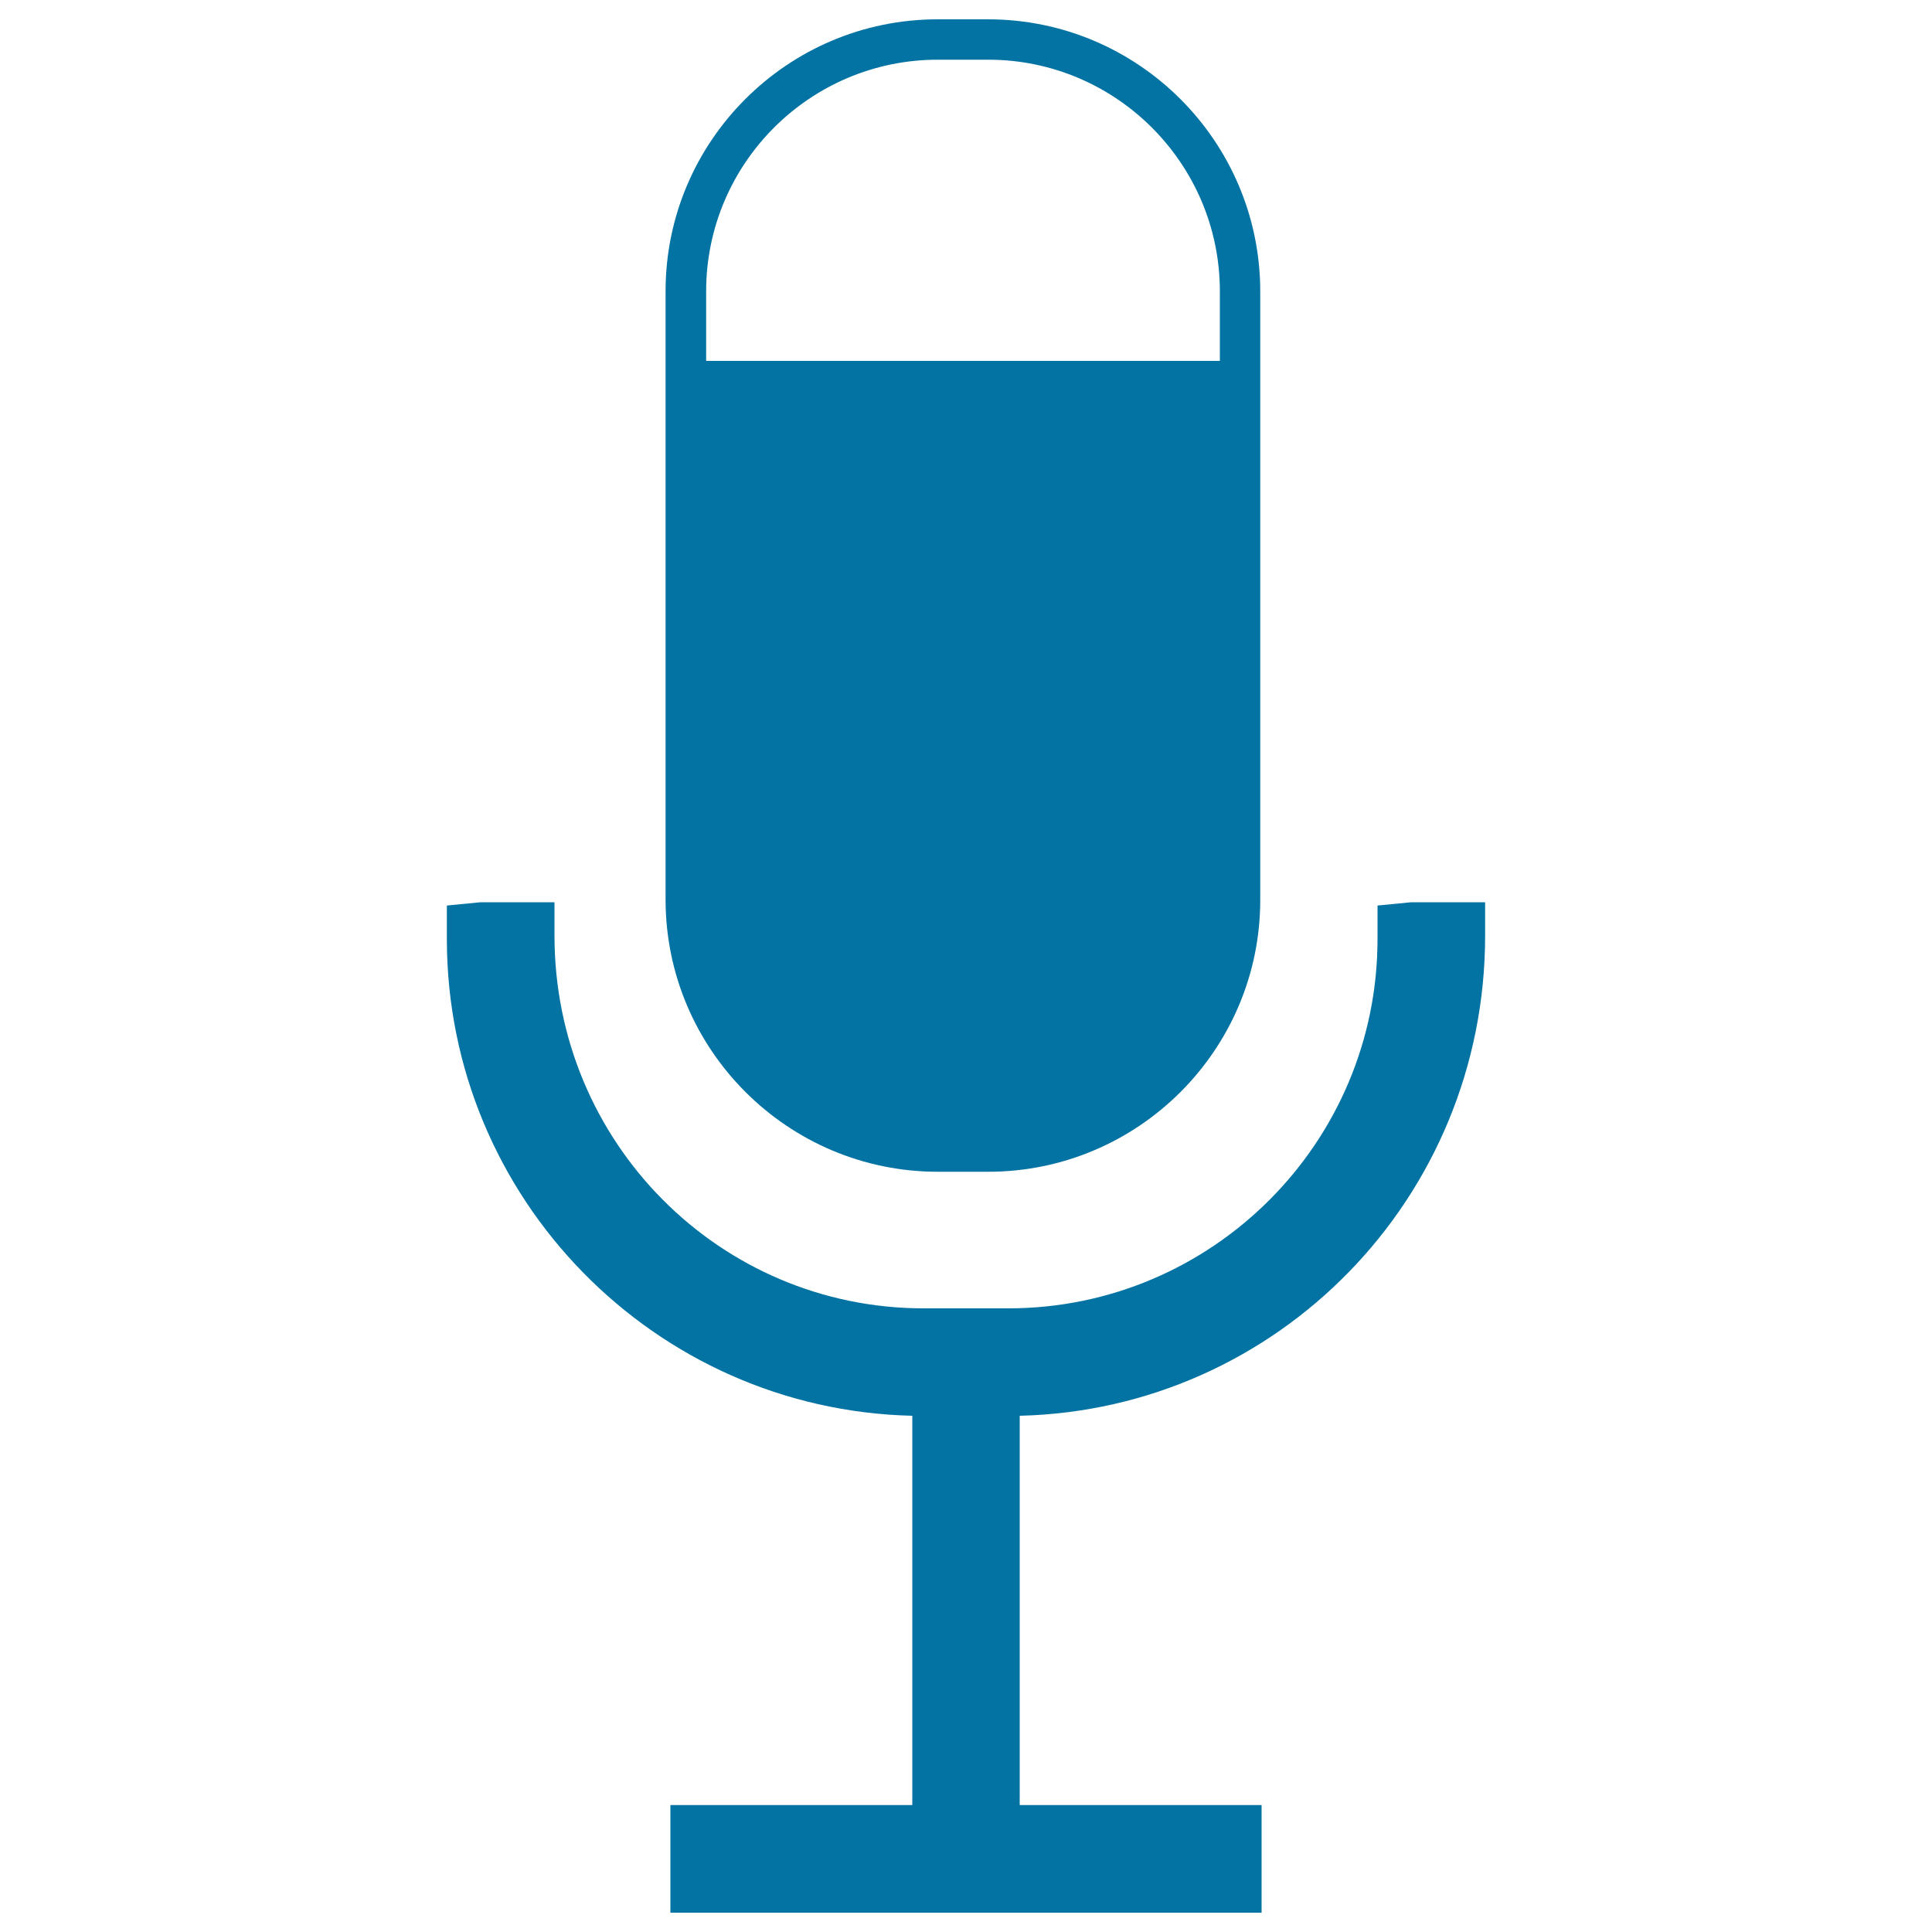
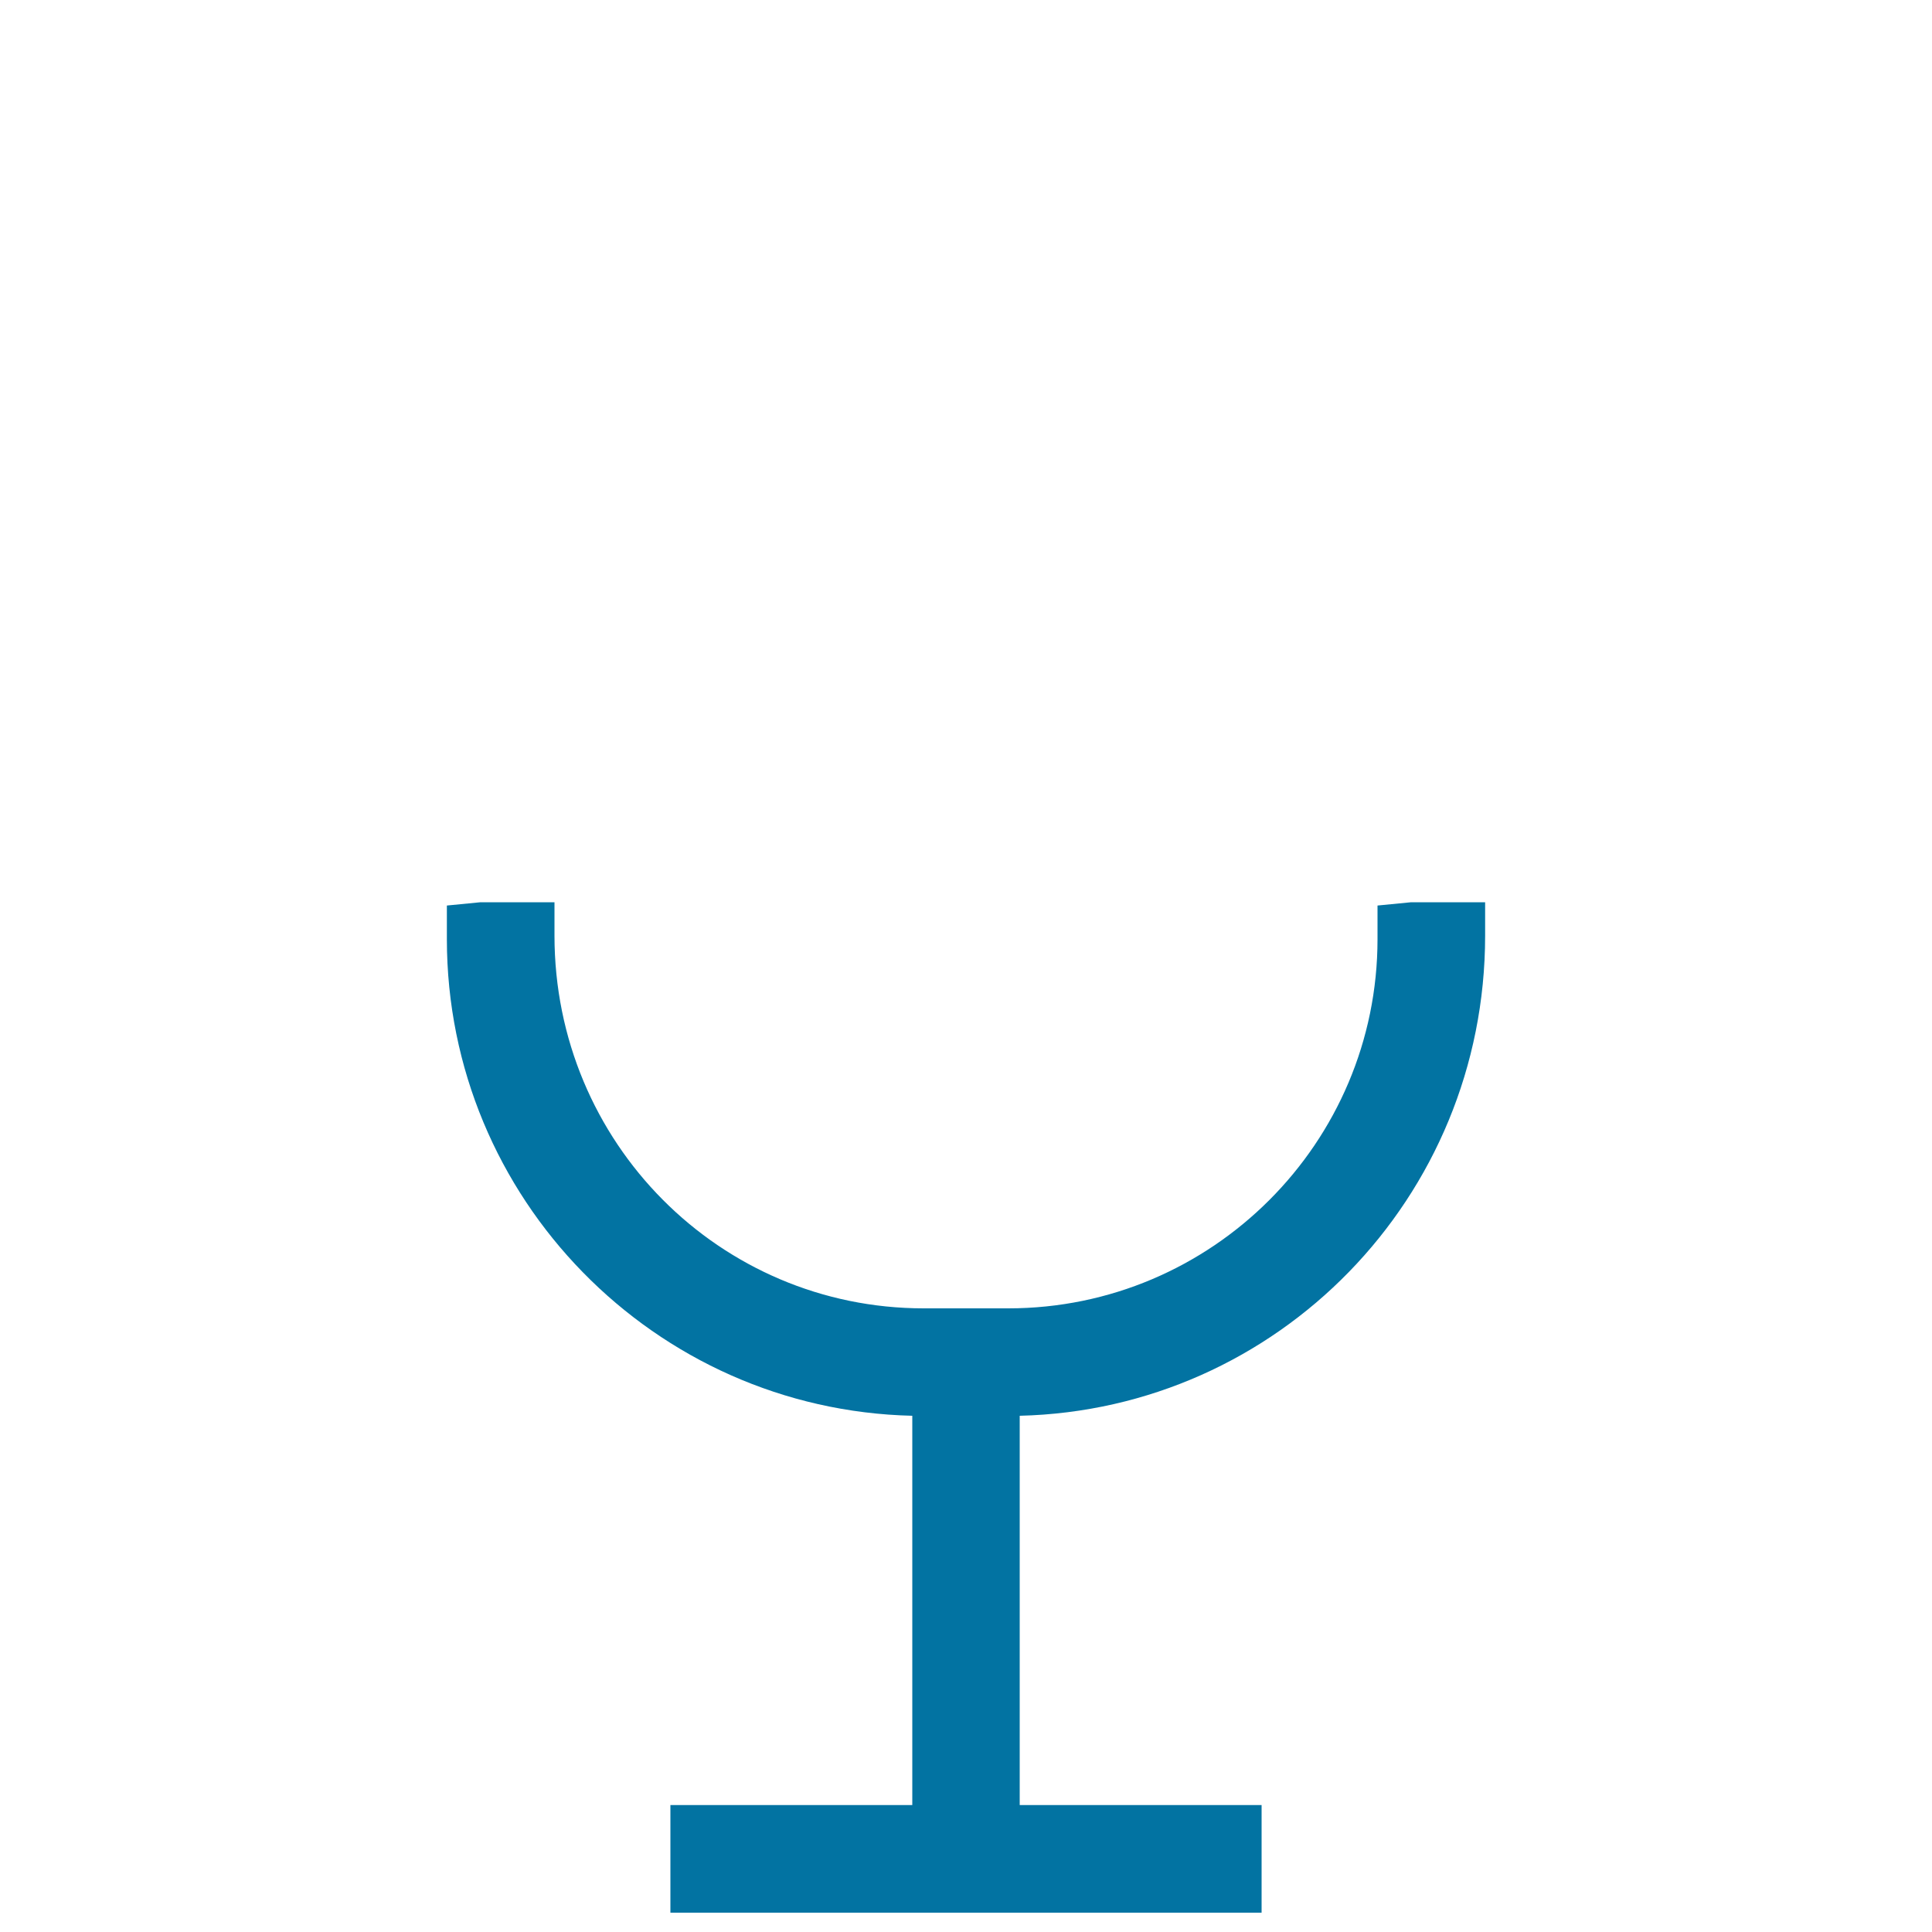
<svg xmlns="http://www.w3.org/2000/svg" viewBox="0 0 1000 1000" style="fill:#0273a2">
  <title>Mic On SVG icon</title>
  <g>
    <g>
      <g>
-         <path d="M485.4,606.5h26.1c77.6,0,140.8-63.1,140.8-140.7V150.7C652.2,73.1,589.1,10,511.4,10h-26.1c-77.6,0-140.8,63.1-140.8,140.7v315.1C344.6,543.4,407.8,606.5,485.4,606.5z M485.4,30.9h26.1c66.1,0,119.9,53.8,119.9,119.9v36H365.5v-36C365.5,84.6,419.3,30.9,485.4,30.9z" />
-       </g>
+         </g>
      <g>
        <path d="M730.4,467l-17.4,1.7v17.4c0,105.4-85.7,191.1-191.1,191.1h-43.8c-105.4,0-191.1-85.7-191.1-192.9V467h-38.3l-17.4,1.7v17.4c0,134.1,107.5,243.6,240.9,246.7v201.5H347V990h306v-55.7H527.8V732.8c133.4-3.2,240.9-112.7,240.9-248.5V467L730.4,467L730.4,467z" />
      </g>
    </g>
  </g>
</svg>